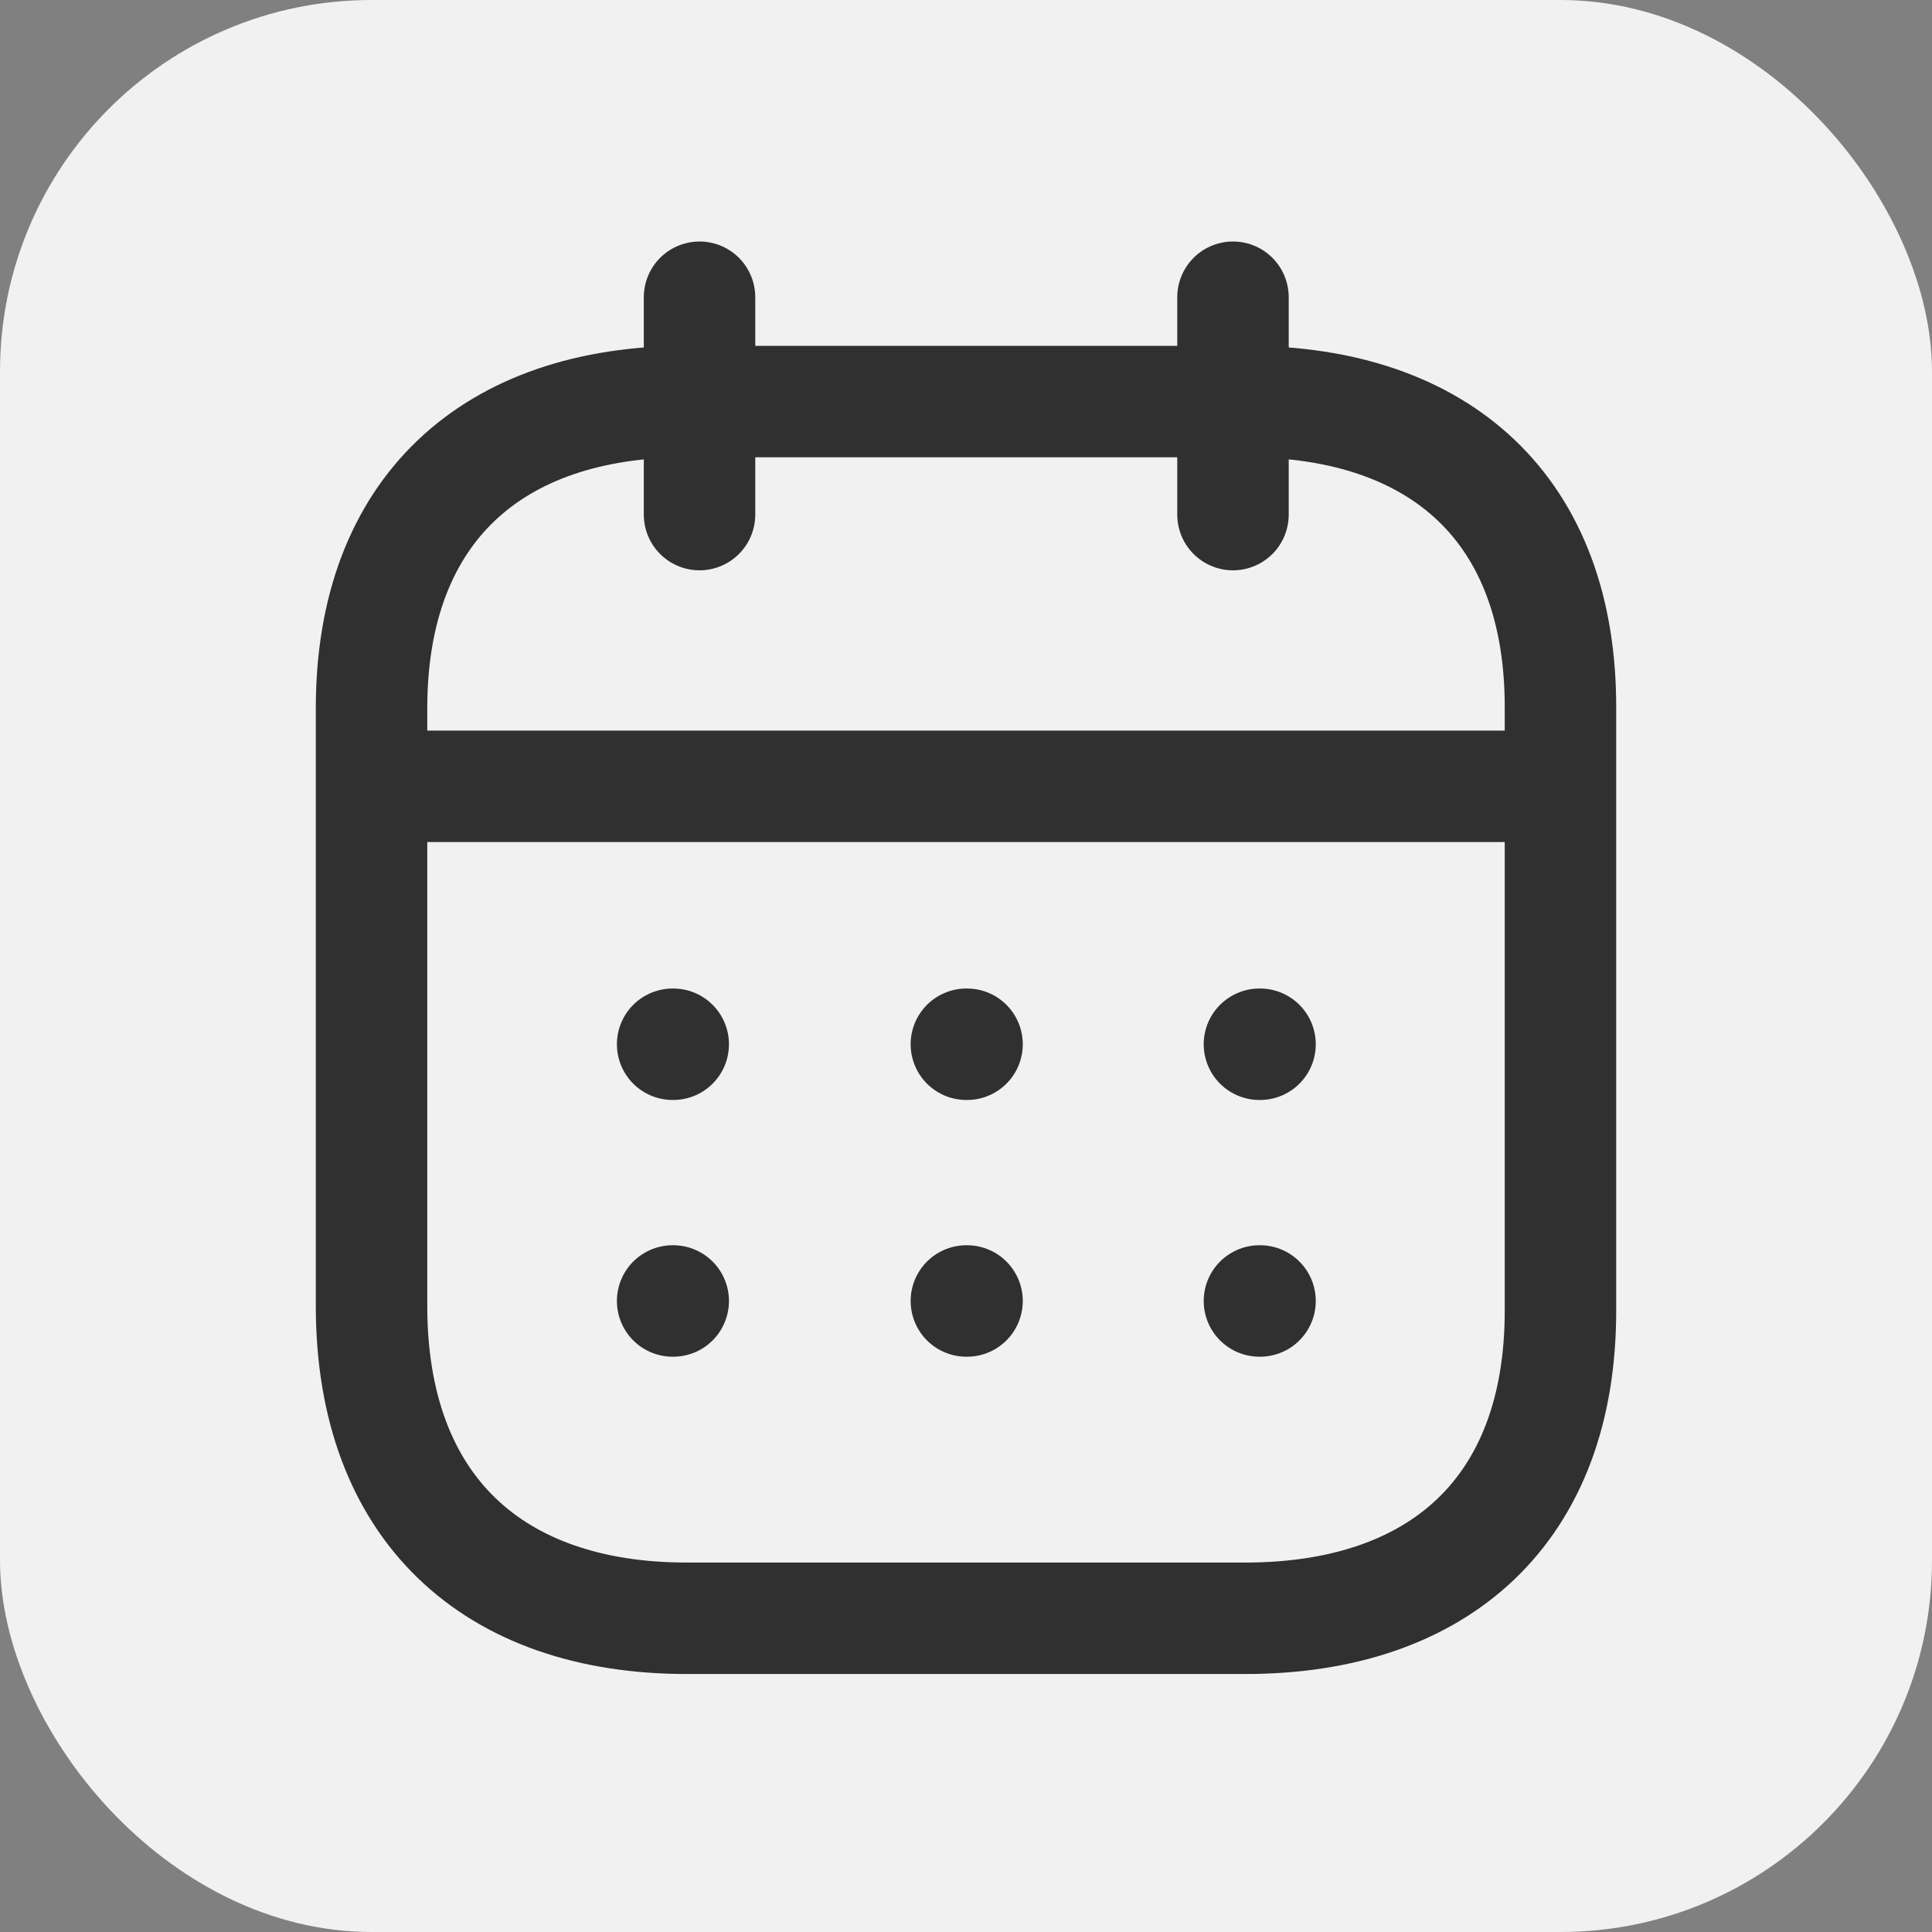
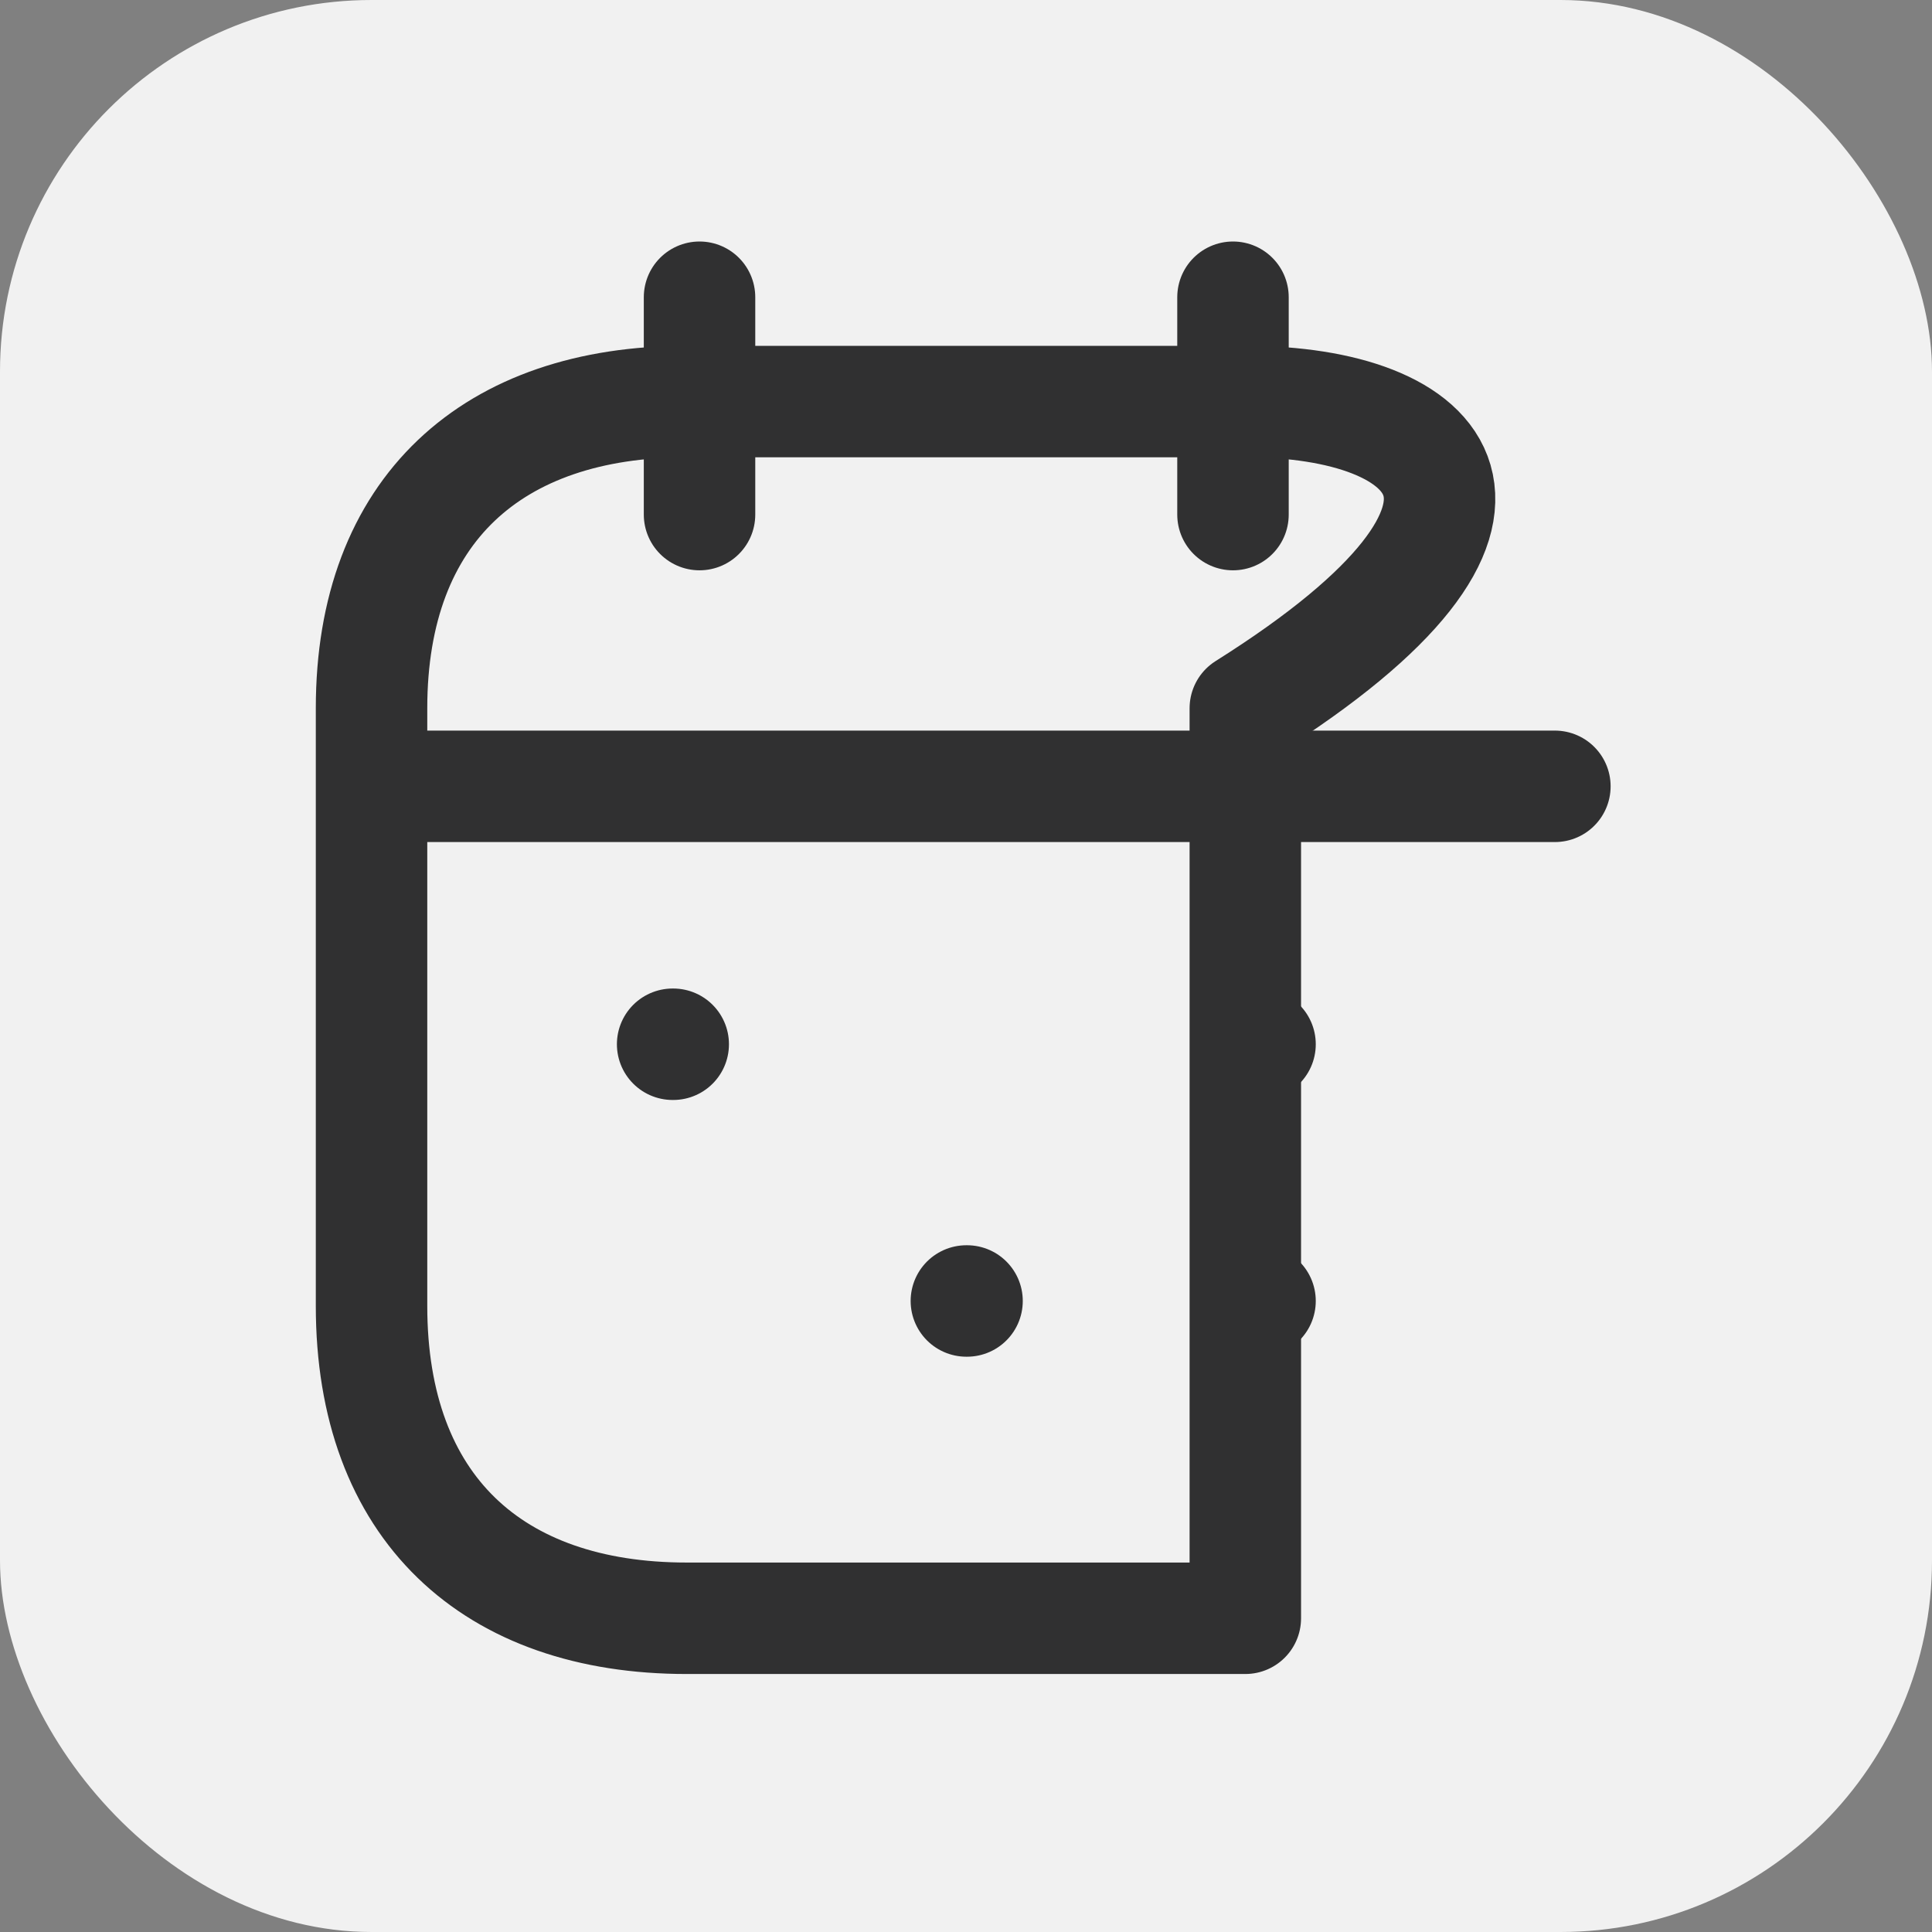
<svg xmlns="http://www.w3.org/2000/svg" width="26" height="26" viewBox="0 0 26 26" fill="none">
  <rect x="0" y="0" width="26" height="26" fill="#808080" stroke="none" />
  <rect width="26" height="26" rx="5" fill="#F1F1F1" />
  <path d="M5.082 10.582H20.925" stroke="#303031" stroke-width="1.5" stroke-linecap="round" stroke-linejoin="round" />
  <path d="M16.949 14.053H16.957" stroke="#303031" stroke-width="1.5" stroke-linecap="round" stroke-linejoin="round" />
-   <path d="M13.005 14.053H13.014" stroke="#303031" stroke-width="1.5" stroke-linecap="round" stroke-linejoin="round" />
  <path d="M9.052 14.053H9.06" stroke="#303031" stroke-width="1.5" stroke-linecap="round" stroke-linejoin="round" />
  <path d="M16.949 17.508H16.957" stroke="#303031" stroke-width="1.5" stroke-linecap="round" stroke-linejoin="round" />
  <path d="M13.005 17.508H13.014" stroke="#303031" stroke-width="1.5" stroke-linecap="round" stroke-linejoin="round" />
-   <path d="M9.052 17.508H9.06" stroke="#303031" stroke-width="1.5" stroke-linecap="round" stroke-linejoin="round" />
  <path d="M16.593 4V6.925" stroke="#303031" stroke-width="1.5" stroke-linecap="round" stroke-linejoin="round" />
  <path d="M9.414 4V6.925" stroke="#303031" stroke-width="1.5" stroke-linecap="round" stroke-linejoin="round" />
-   <path fill-rule="evenodd" clip-rule="evenodd" d="M16.767 5.404H9.241C6.63 5.404 5 6.858 5 9.531V17.575C5 20.29 6.63 21.778 9.241 21.778H16.759C19.378 21.778 21 20.315 21 17.642V9.531C21.008 6.858 19.386 5.404 16.767 5.404Z" stroke="#303031" stroke-width="1.5" stroke-linecap="round" stroke-linejoin="round" />
+   <path fill-rule="evenodd" clip-rule="evenodd" d="M16.767 5.404H9.241C6.63 5.404 5 6.858 5 9.531V17.575C5 20.29 6.63 21.778 9.241 21.778H16.759V9.531C21.008 6.858 19.386 5.404 16.767 5.404Z" stroke="#303031" stroke-width="1.5" stroke-linecap="round" stroke-linejoin="round" />
</svg>